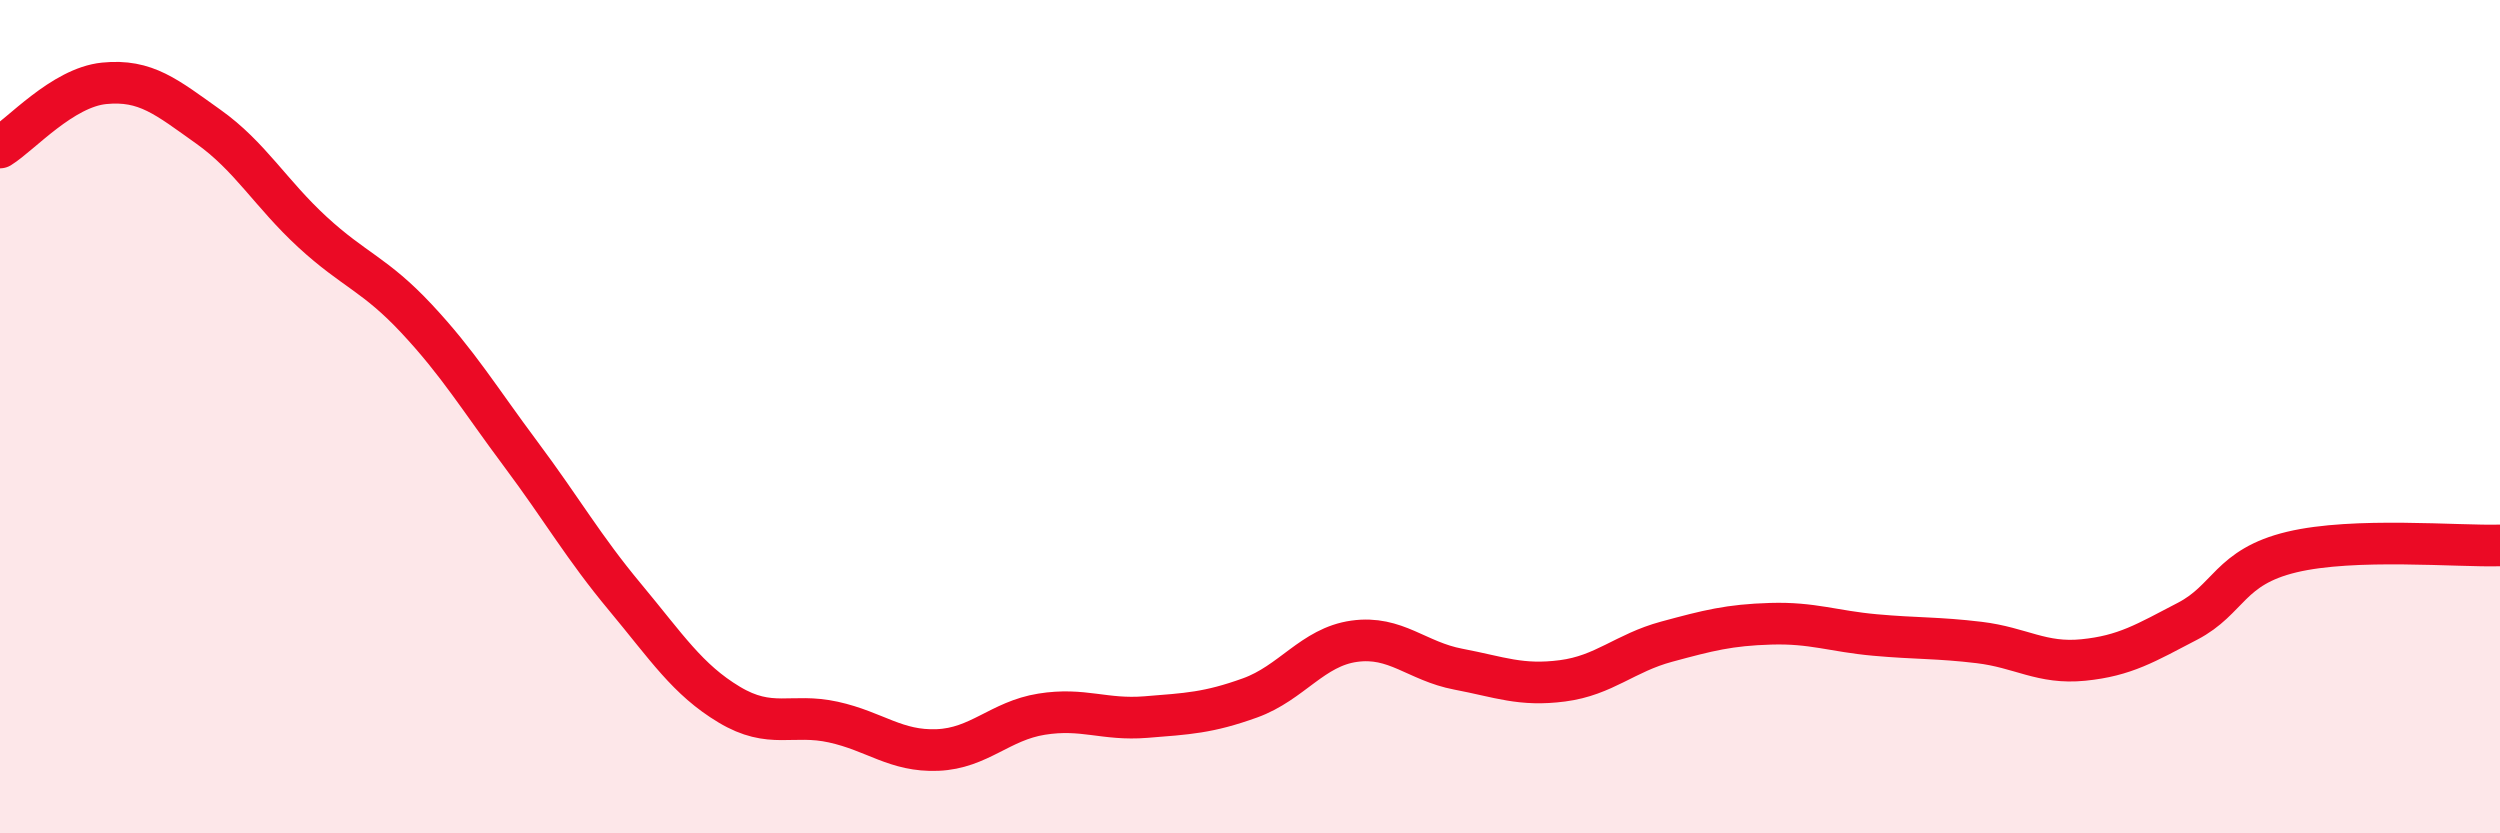
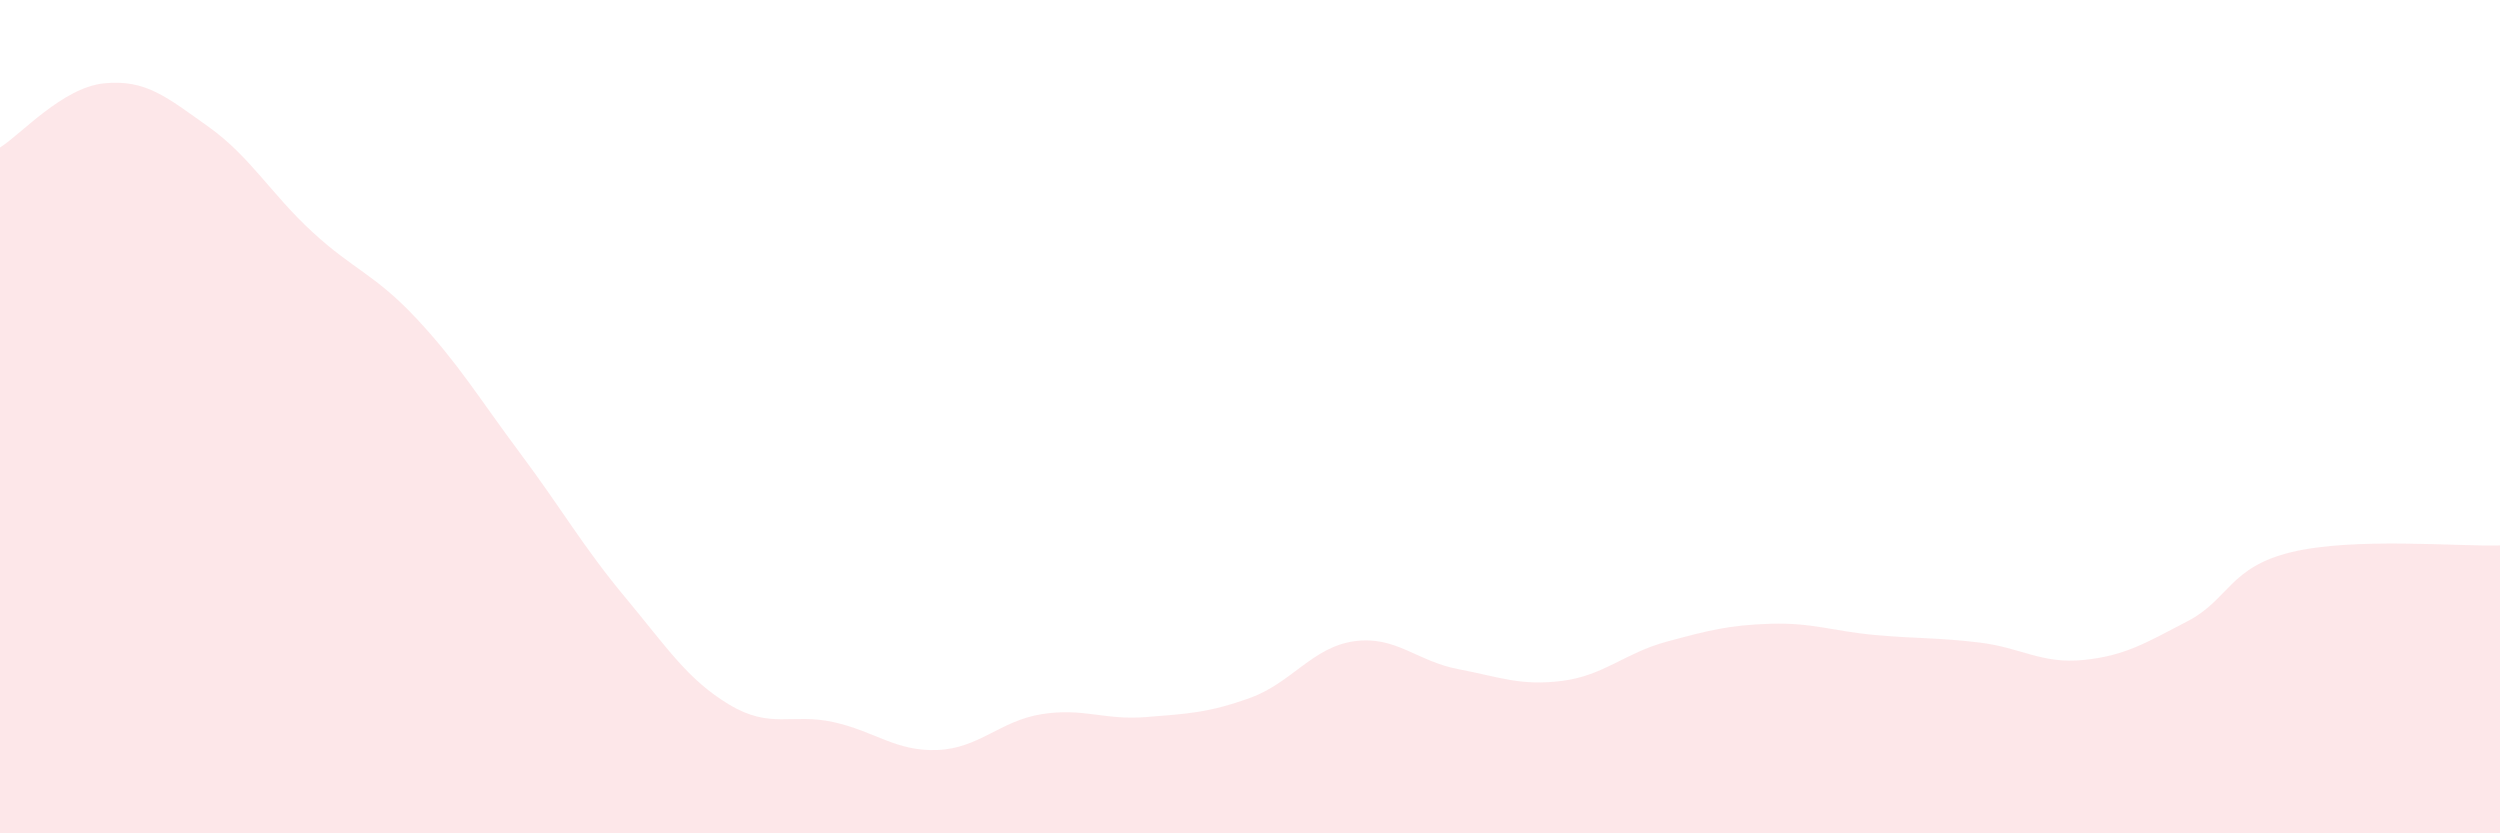
<svg xmlns="http://www.w3.org/2000/svg" width="60" height="20" viewBox="0 0 60 20">
  <path d="M 0,3.54 C 0.5,3.23 1.5,2.1 2.5,2 C 3.5,1.9 4,2.33 5,3.04 C 6,3.75 6.5,4.65 7.5,5.57 C 8.5,6.49 9,6.58 10,7.65 C 11,8.72 11.5,9.56 12.5,10.9 C 13.5,12.24 14,13.13 15,14.33 C 16,15.53 16.5,16.31 17.5,16.91 C 18.5,17.51 19,17.11 20,17.33 C 21,17.55 21.5,18.04 22.5,18 C 23.5,17.96 24,17.3 25,17.14 C 26,16.98 26.5,17.29 27.5,17.21 C 28.5,17.13 29,17.11 30,16.75 C 31,16.39 31.5,15.53 32.5,15.39 C 33.5,15.25 34,15.87 35,16.06 C 36,16.25 36.5,16.47 37.5,16.34 C 38.5,16.21 39,15.67 40,15.4 C 41,15.13 41.5,15 42.5,14.97 C 43.5,14.94 44,15.15 45,15.24 C 46,15.33 46.5,15.3 47.5,15.42 C 48.5,15.54 49,15.94 50,15.84 C 51,15.74 51.5,15.43 52.5,14.91 C 53.5,14.39 53.5,13.61 55,13.25 C 56.5,12.89 59,13.12 60,13.09L60 20L0 20Z" fill="#EB0A25" opacity="0.1" stroke-linecap="round" stroke-linejoin="round" />
-   <path d="M 0,3.54 C 0.5,3.23 1.5,2.1 2.5,2 C 3.5,1.9 4,2.33 5,3.04 C 6,3.75 6.5,4.65 7.5,5.57 C 8.5,6.49 9,6.58 10,7.65 C 11,8.72 11.5,9.56 12.5,10.9 C 13.5,12.24 14,13.13 15,14.33 C 16,15.53 16.5,16.31 17.5,16.91 C 18.5,17.51 19,17.11 20,17.33 C 21,17.55 21.5,18.04 22.5,18 C 23.5,17.96 24,17.3 25,17.14 C 26,16.98 26.5,17.29 27.5,17.21 C 28.5,17.13 29,17.11 30,16.75 C 31,16.39 31.5,15.53 32.5,15.39 C 33.5,15.25 34,15.87 35,16.06 C 36,16.25 36.5,16.47 37.5,16.34 C 38.5,16.21 39,15.67 40,15.4 C 41,15.13 41.5,15 42.5,14.97 C 43.5,14.94 44,15.15 45,15.24 C 46,15.33 46.5,15.3 47.5,15.42 C 48.5,15.54 49,15.94 50,15.84 C 51,15.74 51.5,15.43 52.5,14.91 C 53.5,14.39 53.5,13.61 55,13.25 C 56.5,12.89 59,13.12 60,13.09" stroke="#EB0A25" stroke-width="1" fill="none" stroke-linecap="round" stroke-linejoin="round" />
</svg>